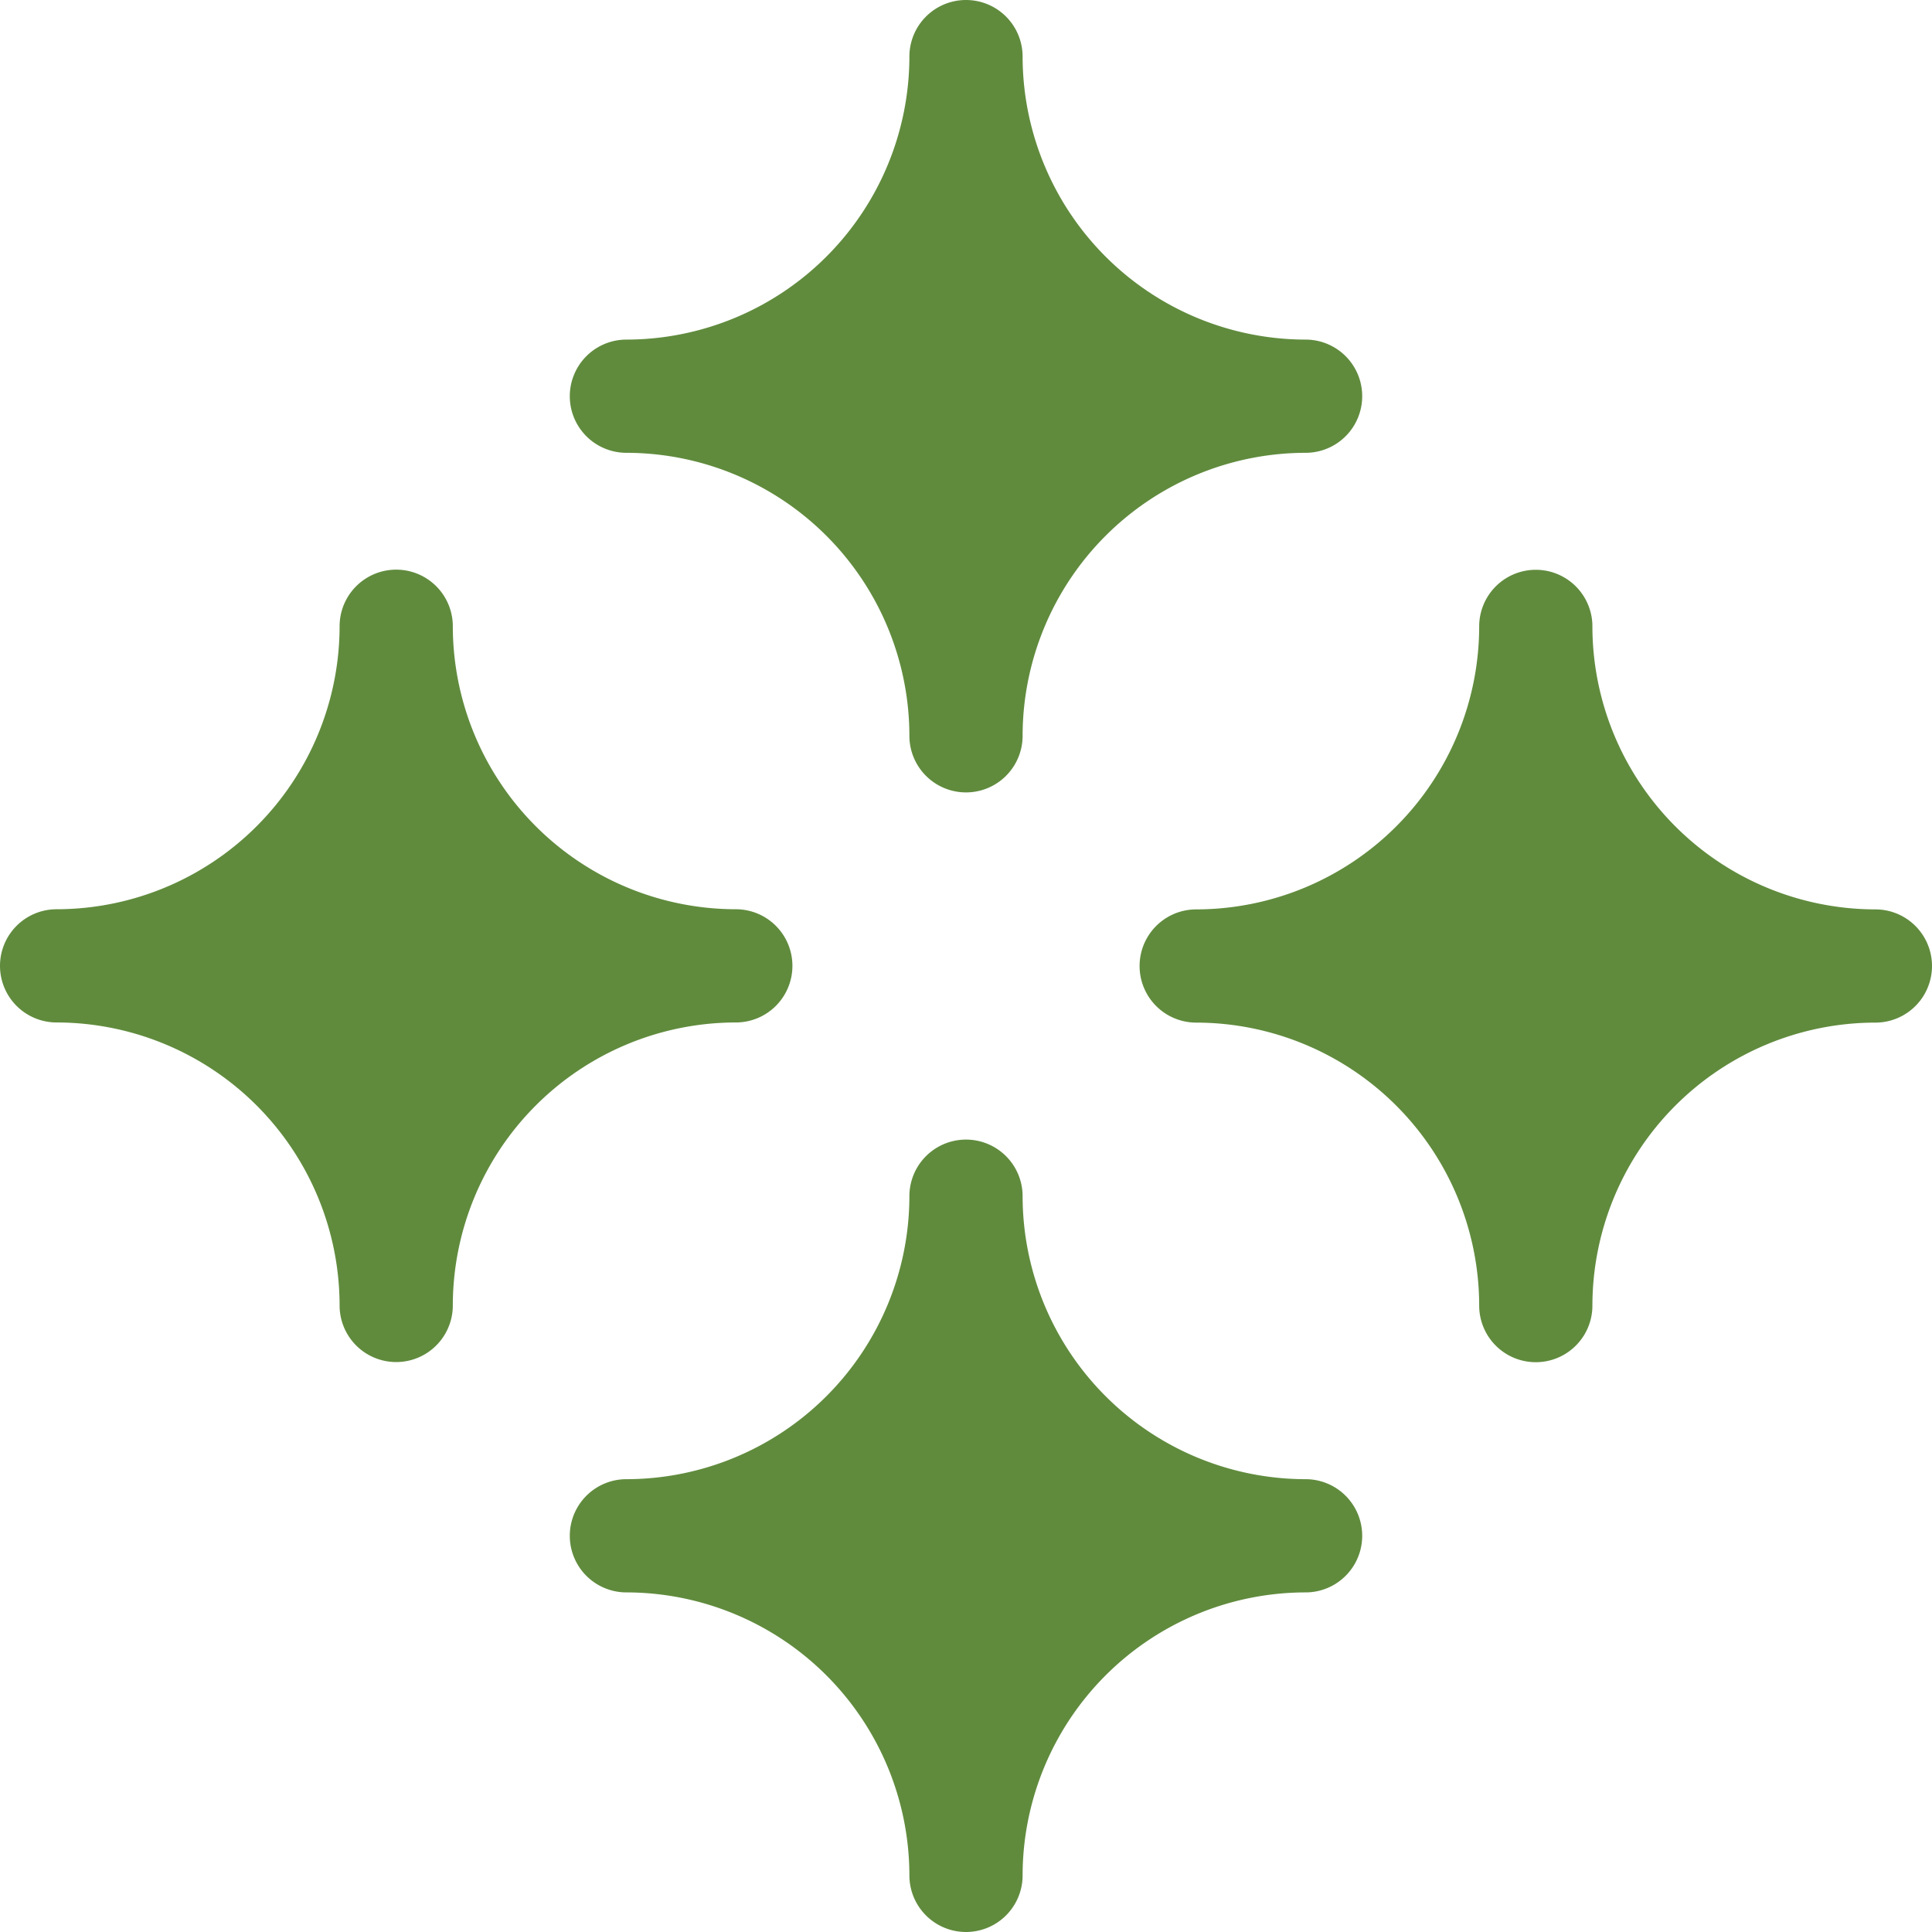
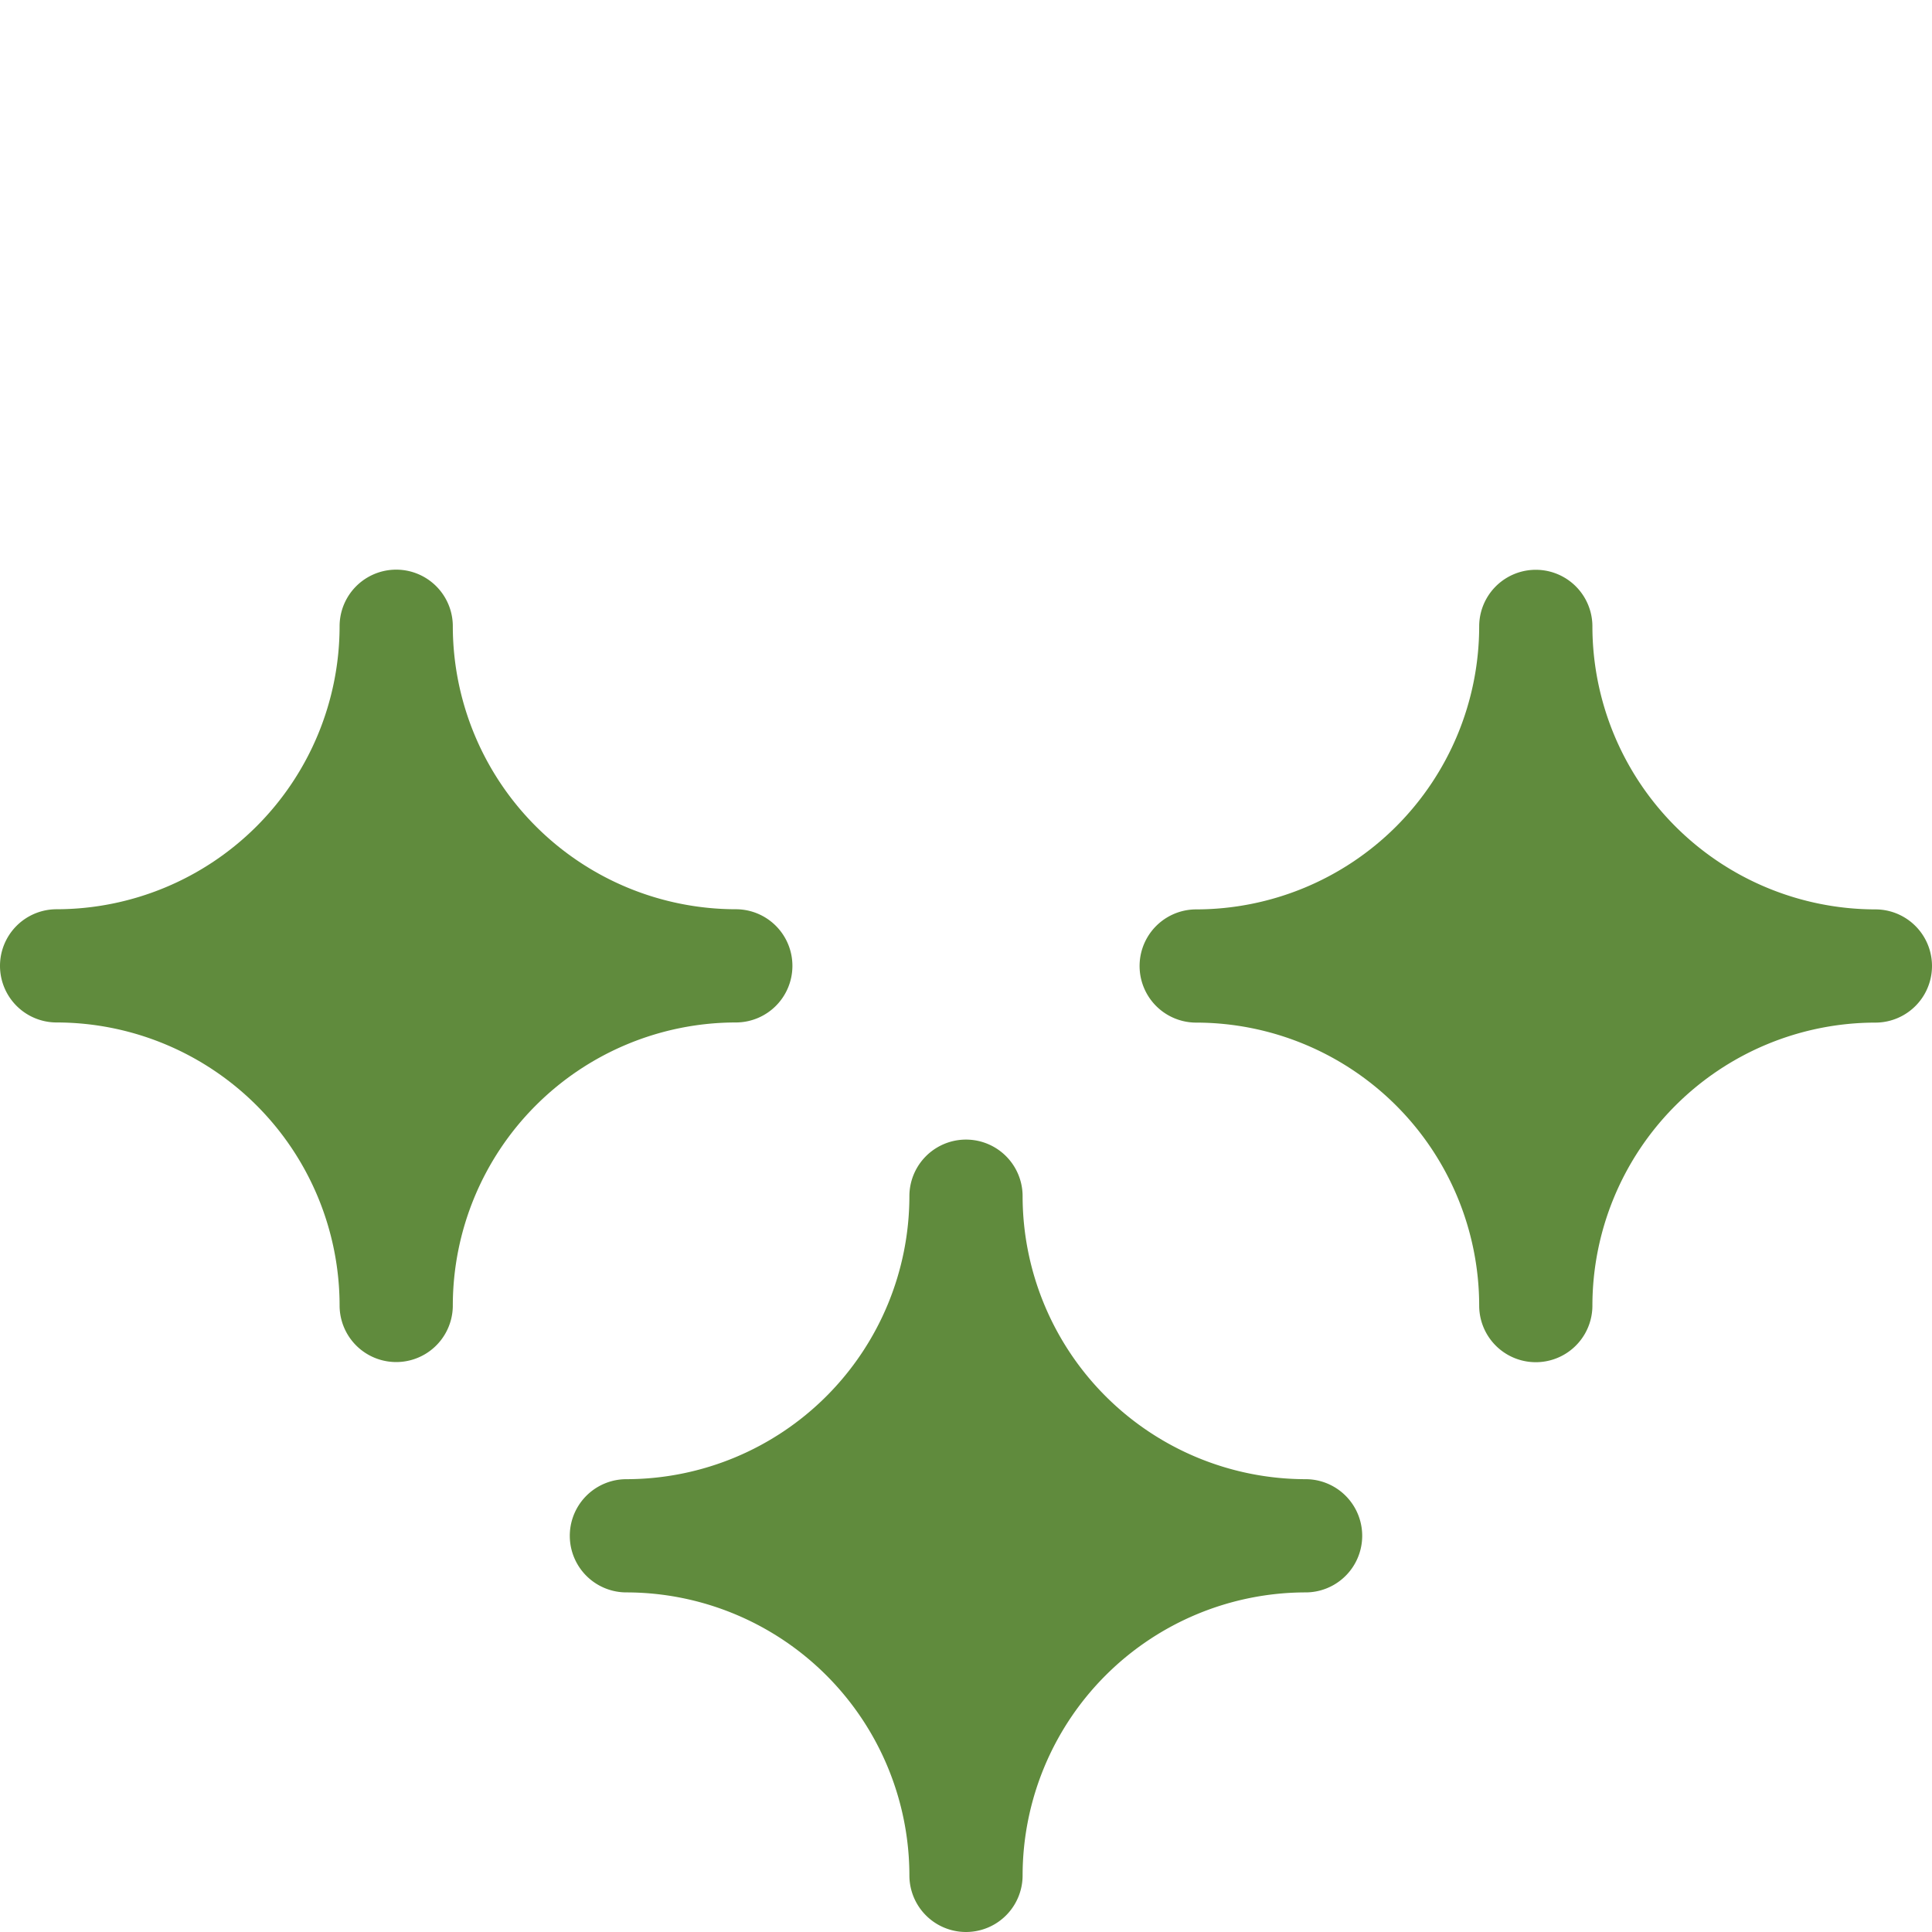
<svg xmlns="http://www.w3.org/2000/svg" width="40" height="40" viewBox="0 0 40 40">
  <defs>
    <style>.a{fill:#608b3d;}</style>
  </defs>
-   <path class="a" d="M152.172,9.375a5.866,5.866,0,0,1,5.859,5.859,1.172,1.172,0,0,0,2.344,0,5.866,5.866,0,0,1,5.859-5.859,1.172,1.172,0,0,0,0-2.344,5.866,5.866,0,0,1-5.859-5.859,1.172,1.172,0,0,0-2.344,0,5.866,5.866,0,0,1-5.859,5.859,1.172,1.172,0,0,0,0,2.344Z" transform="translate(-139.203)" />
  <path class="a" d="M16.406,159.2a1.171,1.171,0,0,0-1.172-1.172,5.866,5.866,0,0,1-5.859-5.859,1.172,1.172,0,0,0-2.344,0,5.866,5.866,0,0,1-5.859,5.859,1.172,1.172,0,0,0,0,2.344,5.866,5.866,0,0,1,5.859,5.859,1.172,1.172,0,0,0,2.344,0,5.866,5.866,0,0,1,5.859-5.859A1.171,1.171,0,0,0,16.406,159.2Z" transform="translate(0 -139.203)" />
  <path class="a" d="M317.234,158.031a5.866,5.866,0,0,1-5.859-5.859,1.172,1.172,0,0,0-2.344,0,5.866,5.866,0,0,1-5.859,5.859,1.172,1.172,0,0,0,0,2.344,5.866,5.866,0,0,1,5.859,5.859,1.172,1.172,0,0,0,2.344,0,5.866,5.866,0,0,1,5.859-5.859,1.172,1.172,0,0,0,0-2.344Z" transform="translate(-278.406 -139.203)" />
  <path class="a" d="M166.234,309.031a5.866,5.866,0,0,1-5.859-5.859,1.172,1.172,0,0,0-2.344,0,5.866,5.866,0,0,1-5.859,5.859,1.172,1.172,0,0,0,0,2.344,5.866,5.866,0,0,1,5.859,5.859,1.172,1.172,0,0,0,2.344,0,5.866,5.866,0,0,1,5.859-5.859,1.172,1.172,0,0,0,0-2.344Z" transform="translate(-139.203 -278.406)" />
</svg>